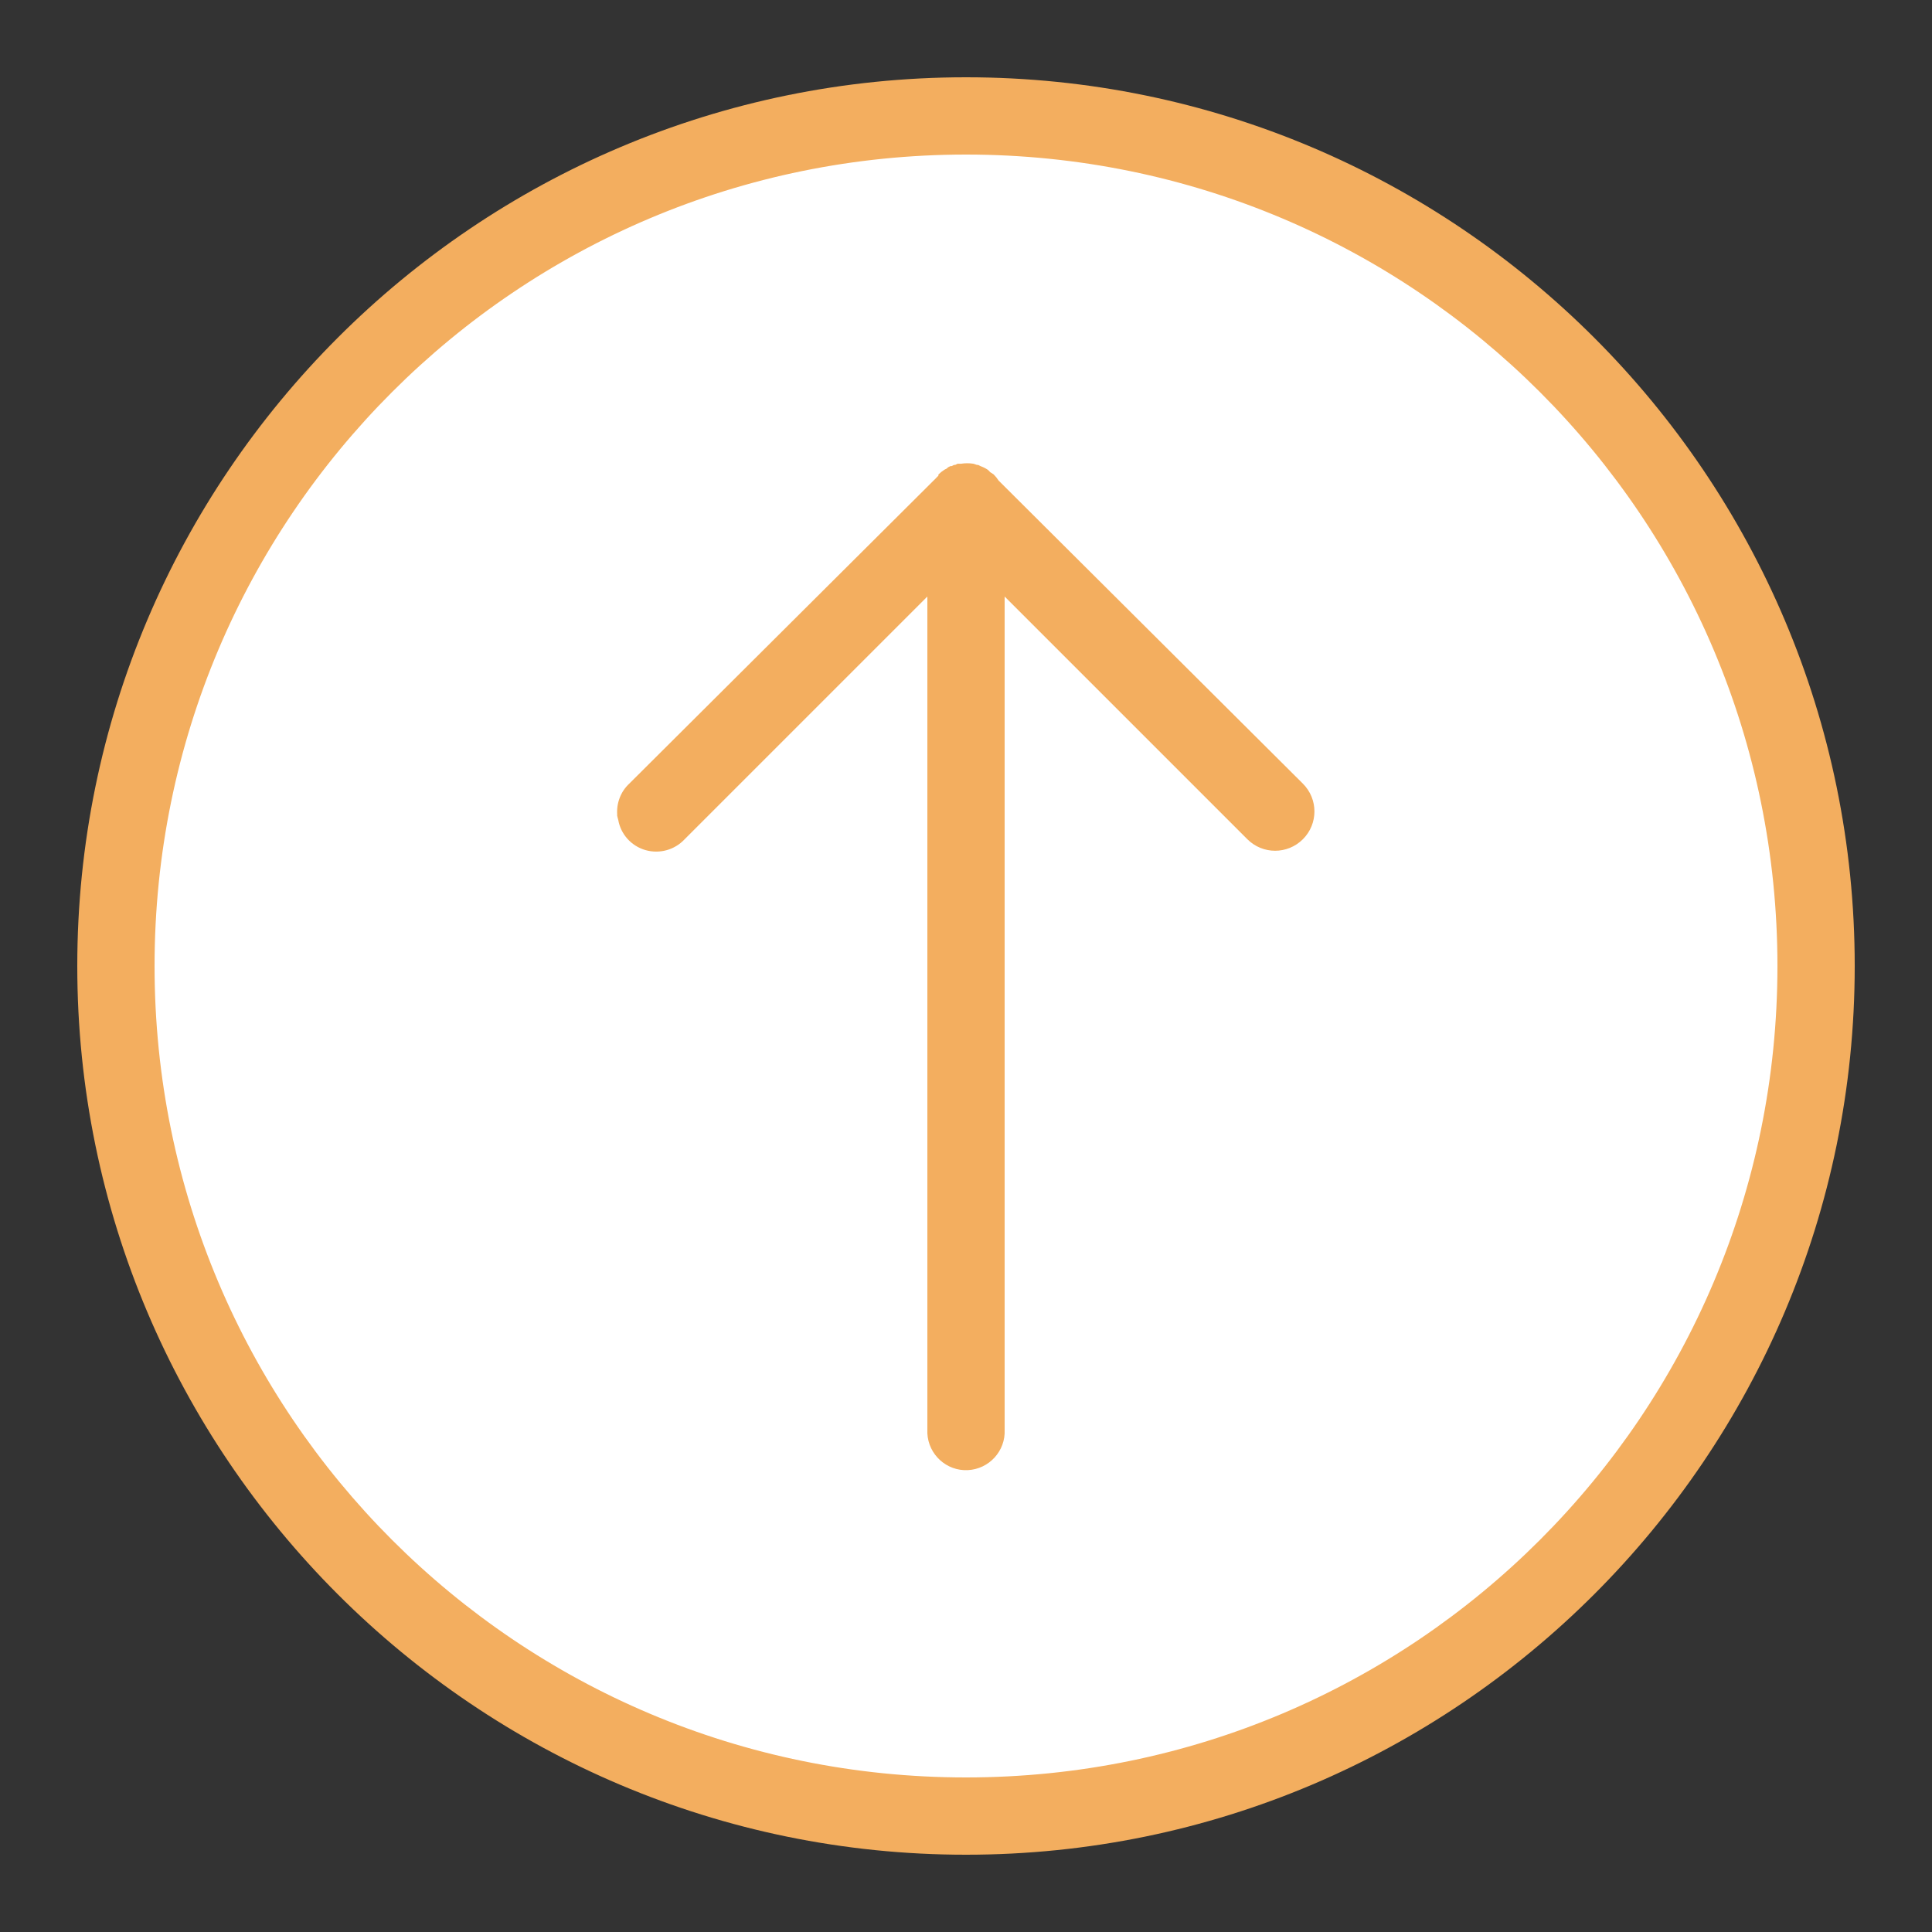
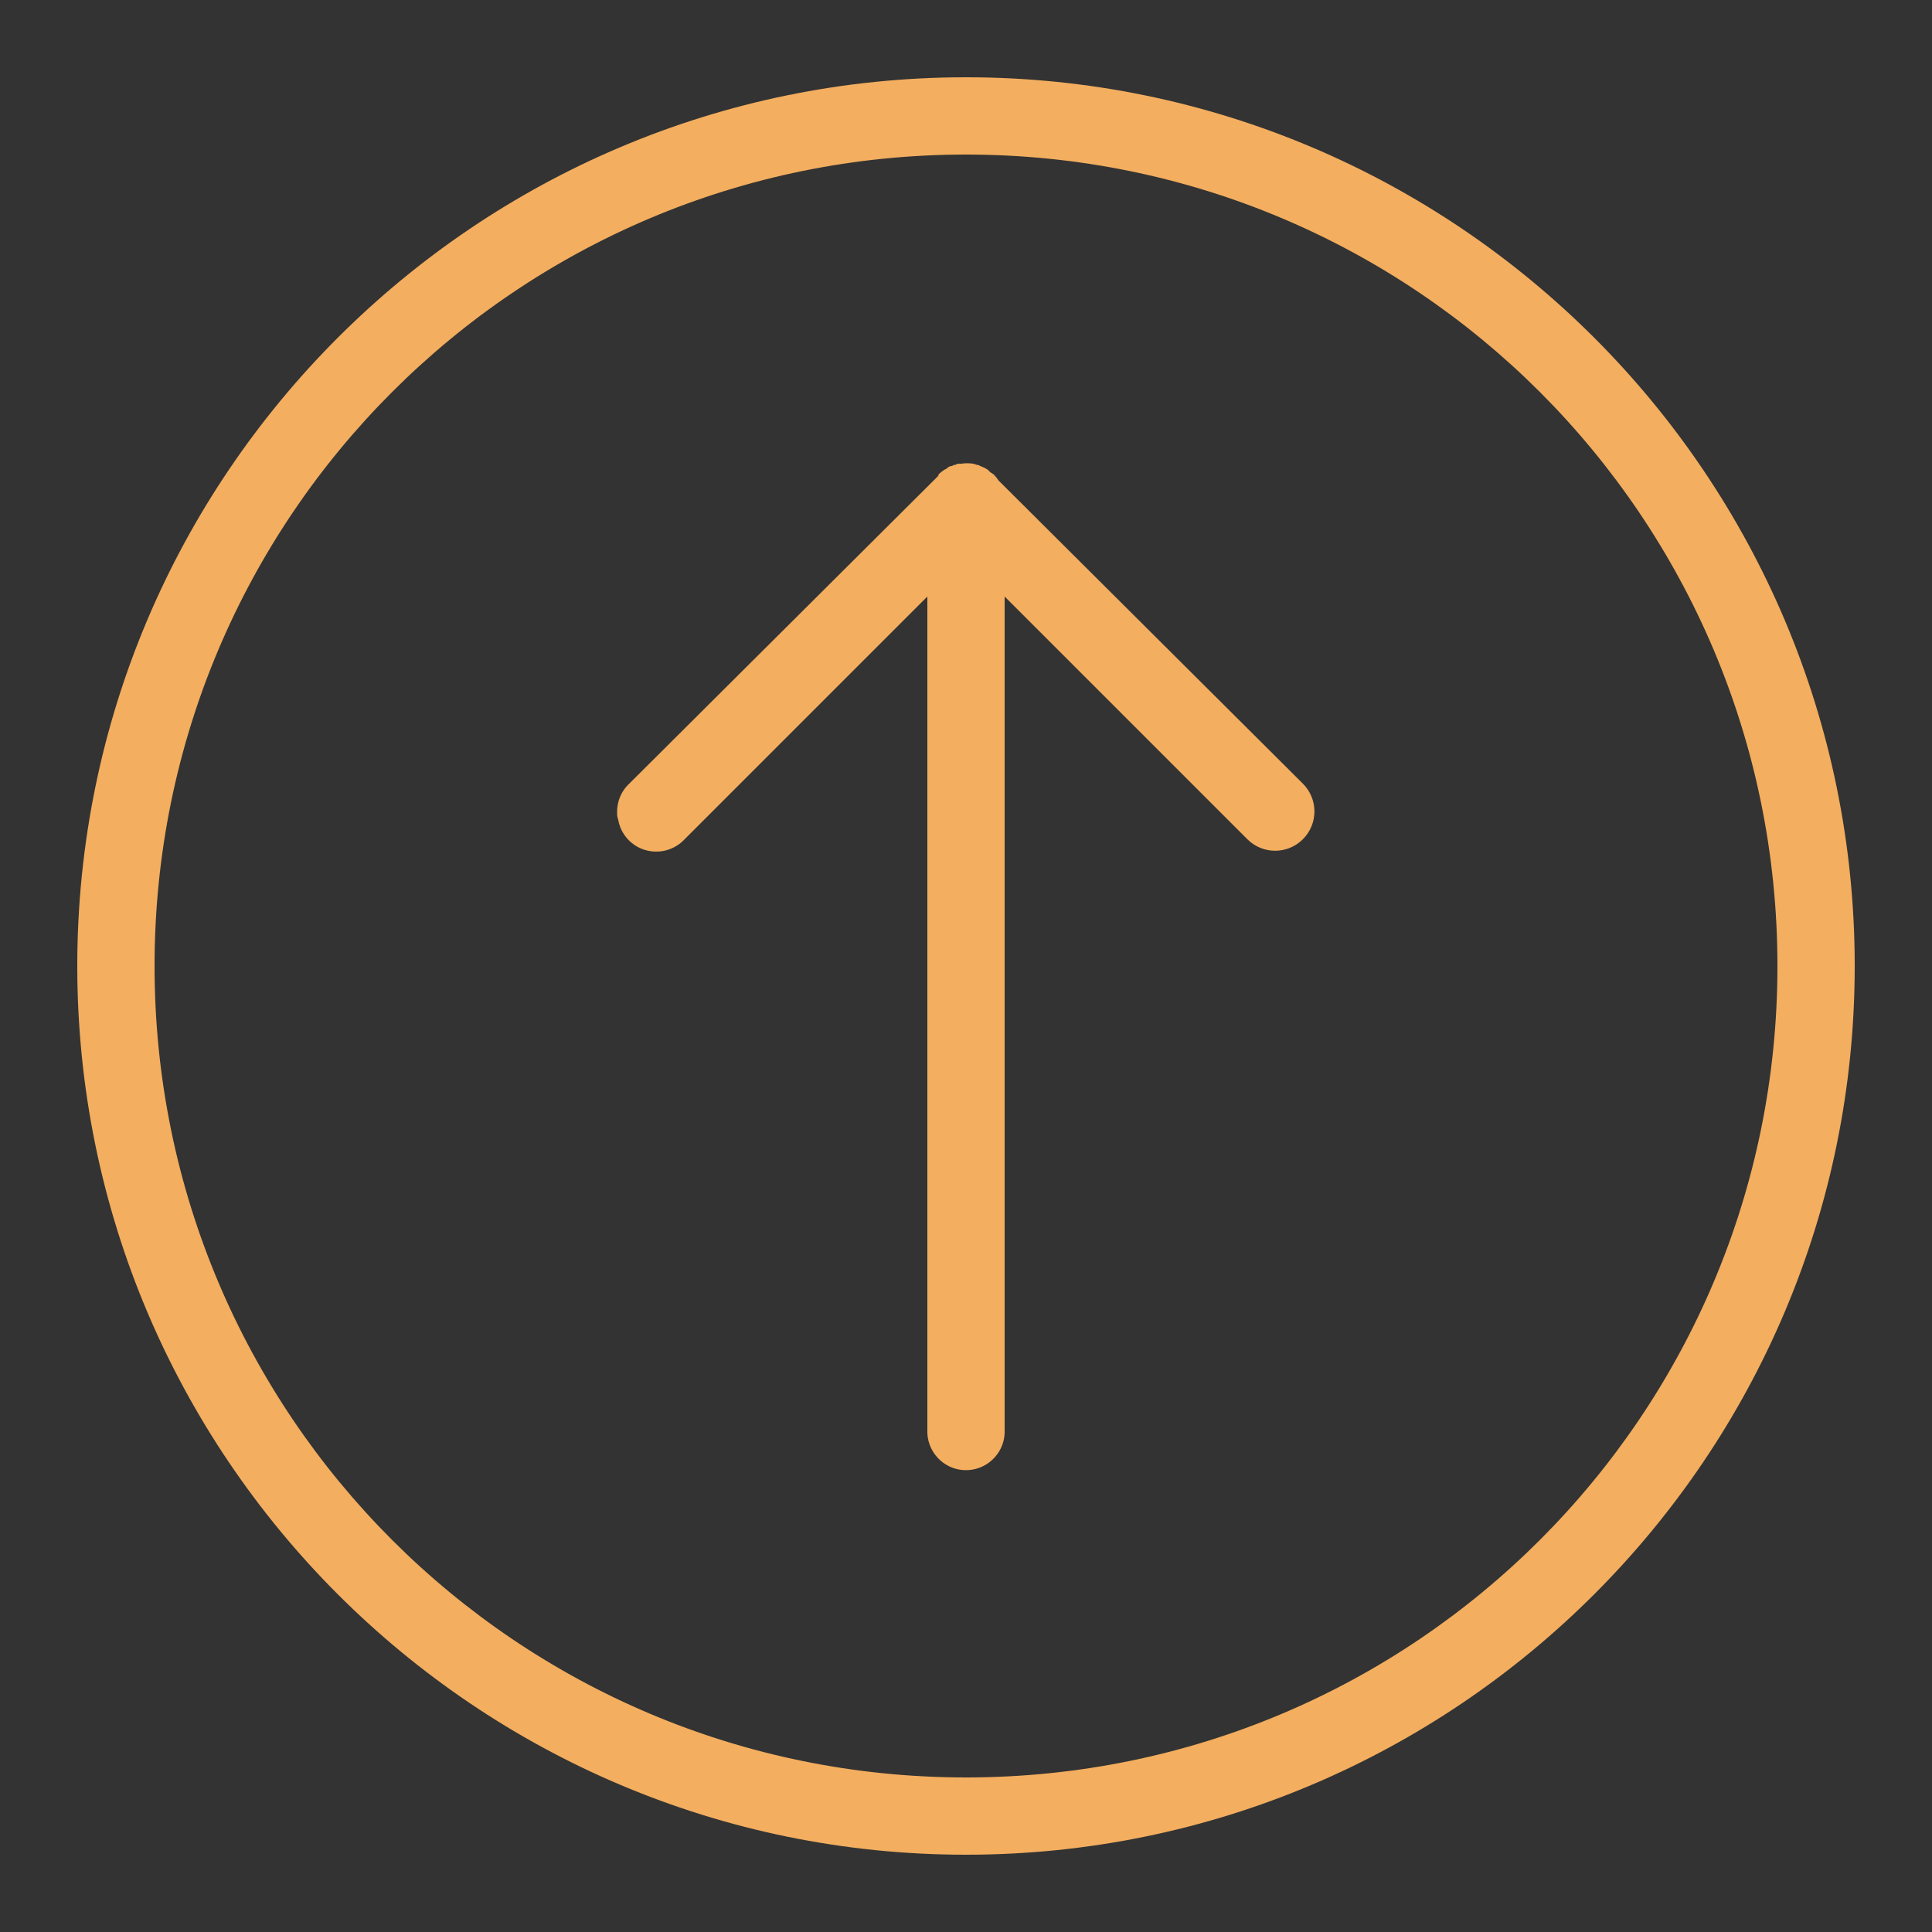
<svg xmlns="http://www.w3.org/2000/svg" viewBox="0,0,256,256" width="50px" height="50px" fill-rule="nonzero">
  <rect x="0" y="0" width="256" height="256" fill="#333333" stroke="none" />
  <g fill="#ffffff" fill-rule="nonzero" stroke="none" stroke-width="1" stroke-linecap="butt" stroke-linejoin="miter" stroke-miterlimit="10" stroke-dasharray="" stroke-dashoffset="0" font-family="none" font-weight="none" font-size="none" text-anchor="none" style="mix-blend-mode: normal">
-     <path d="M128,243.2c-63.623,0 -115.2,-51.577 -115.2,-115.2v0c0,-63.623 51.577,-115.2 115.2,-115.2v0c63.623,0 115.2,51.577 115.2,115.2v0c0,63.623 -51.577,115.2 -115.2,115.2z" id="shape" />
-   </g>
+     </g>
  <g fill="#f3ae5f" fill-rule="nonzero" stroke="none" stroke-width="1" stroke-linecap="butt" stroke-linejoin="miter" stroke-miterlimit="10" stroke-dasharray="" stroke-dashoffset="0" font-family="none" font-weight="none" font-size="none" text-anchor="none" style="mix-blend-mode: normal">
    <g transform="translate(0,256) rotate(-90) scale(5.12,5.12)">
      <path d="M25,2c-12.691,0 -23,10.309 -23,23c0,12.691 10.309,23 23,23c12.691,0 23,-10.309 23,-23c0,-12.691 -10.309,-23 -23,-23zM25,4c11.609,0 21,9.391 21,21c0,11.609 -9.391,21 -21,21c-11.609,0 -21,-9.391 -21,-21c0,-11.609 9.391,-21 21,-21zM28.906,15.969c-0.043,0.008 -0.086,0.02 -0.125,0.031c-0.375,0.066 -0.676,0.34 -0.781,0.703c-0.105,0.367 0.004,0.758 0.281,1.016l6.281,6.281h-21.562c-0.031,0 -0.062,0 -0.094,0c-0.551,0.027 -0.98,0.496 -0.953,1.047c0.027,0.551 0.496,0.98 1.047,0.953h21.562l-6.281,6.281c-0.398,0.398 -0.398,1.039 0,1.438c0.398,0.398 1.039,0.398 1.438,0l7.844,-7.875c0.055,-0.035 0.109,-0.078 0.156,-0.125c0.023,-0.031 0.043,-0.062 0.062,-0.094c0.023,-0.02 0.043,-0.039 0.062,-0.062c0.039,-0.059 0.07,-0.121 0.094,-0.188c0.012,-0.02 0.023,-0.043 0.031,-0.062c0,-0.012 0,-0.02 0,-0.031c0.012,-0.031 0.023,-0.062 0.031,-0.094c0.016,-0.105 0.016,-0.207 0,-0.312c0,-0.02 0,-0.043 0,-0.062c0,-0.012 0,-0.02 0,-0.031c-0.008,-0.02 -0.02,-0.043 -0.031,-0.062c0,-0.012 0,-0.02 0,-0.031c-0.008,-0.02 -0.02,-0.043 -0.031,-0.062c0,-0.012 0,-0.02 0,-0.031c-0.008,-0.02 -0.02,-0.043 -0.031,-0.062c-0.012,-0.012 -0.02,-0.02 -0.031,-0.031c-0.008,-0.02 -0.02,-0.043 -0.031,-0.062c-0.035,-0.055 -0.078,-0.109 -0.125,-0.156h-0.031c-0.02,-0.023 -0.039,-0.043 -0.062,-0.062l-7.906,-7.938c-0.207,-0.223 -0.508,-0.336 -0.812,-0.312z" />
    </g>
  </g>
</svg>